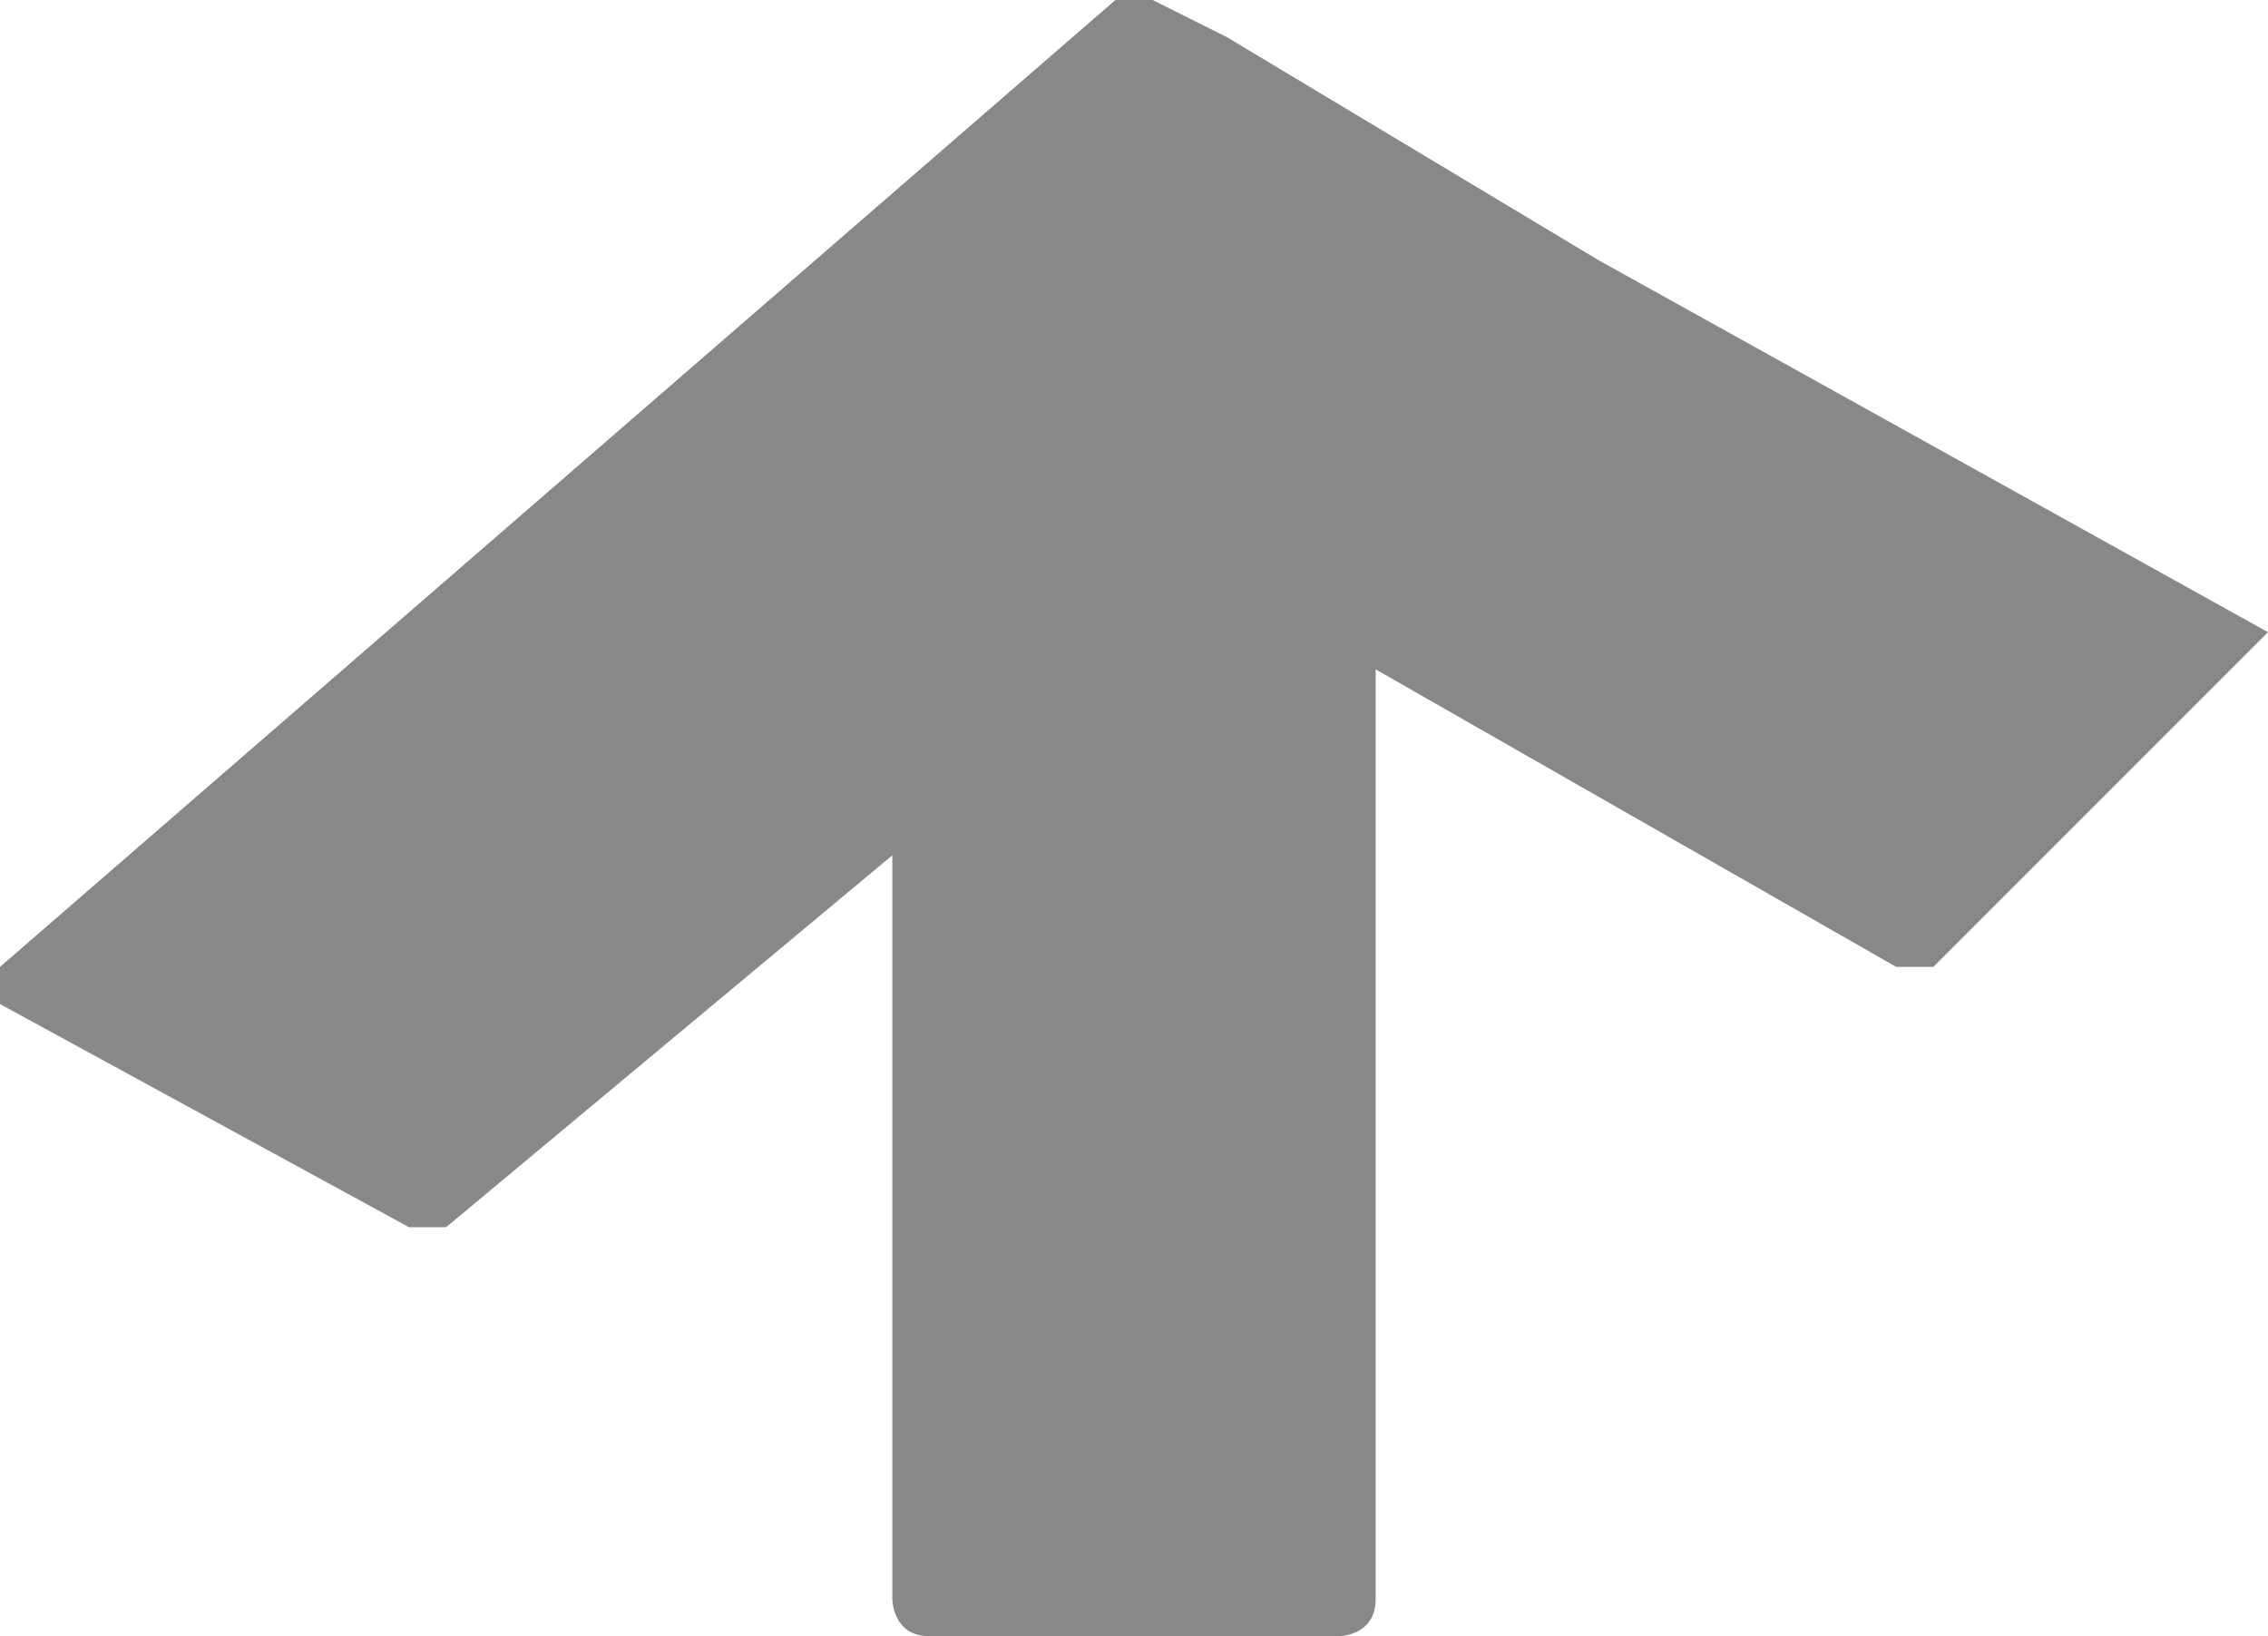
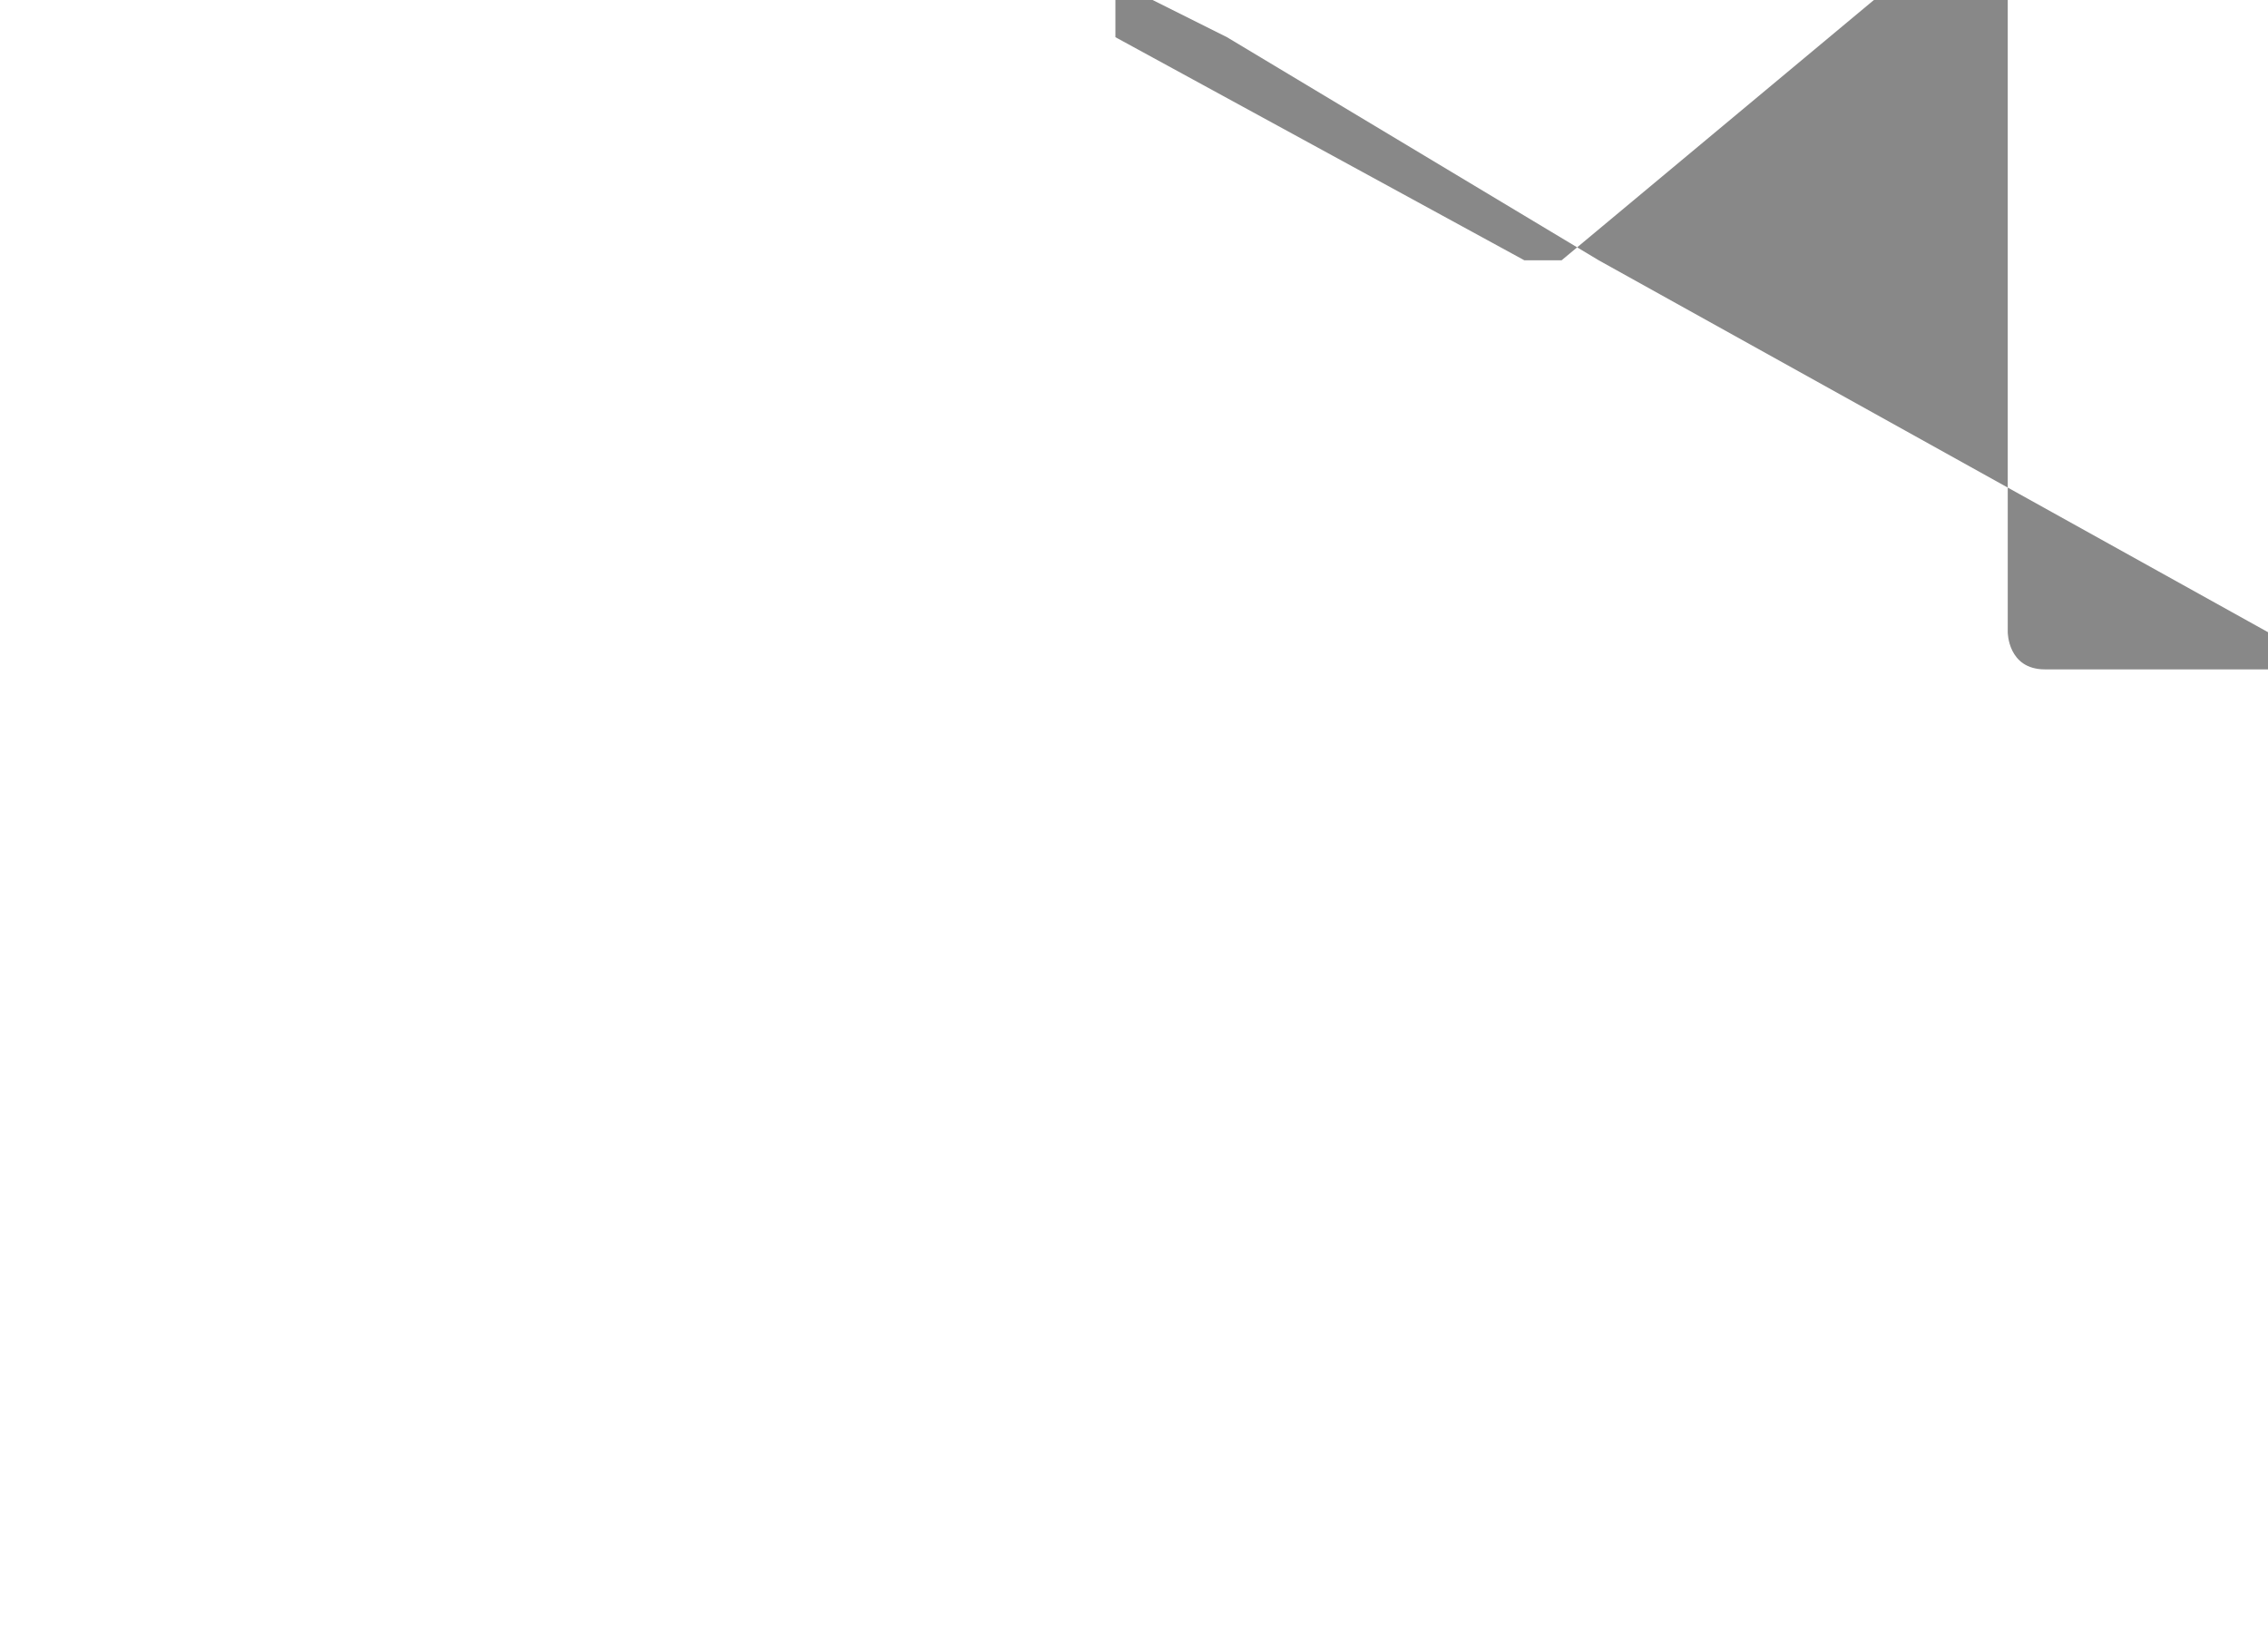
<svg xmlns="http://www.w3.org/2000/svg" version="1.1" id="圖層_1" x="0px" y="0px" viewBox="0 0 6.1 4.4" style="enable-background:new 0 0 6.1 4.4;" xml:space="preserve">
  <style type="text/css">
	.st0{fill:#888888;}
</style>
-   <path class="st0" d="M6.1,1.7l-1.8-1l-1-0.6L3.1,0H3L0,2.6v0.1l1.1,0.6h0.1l1.2-1v2c0,0,0,0.1,0.1,0.1h1.1c0,0,0.1,0,0.1-0.1V1.8  l1.4,0.8h0.1L6.1,1.7C6.1,1.8,6.2,1.7,6.1,1.7z" />
+   <path class="st0" d="M6.1,1.7l-1.8-1l-1-0.6L3.1,0H3v0.1l1.1,0.6h0.1l1.2-1v2c0,0,0,0.1,0.1,0.1h1.1c0,0,0.1,0,0.1-0.1V1.8  l1.4,0.8h0.1L6.1,1.7C6.1,1.8,6.2,1.7,6.1,1.7z" />
</svg>